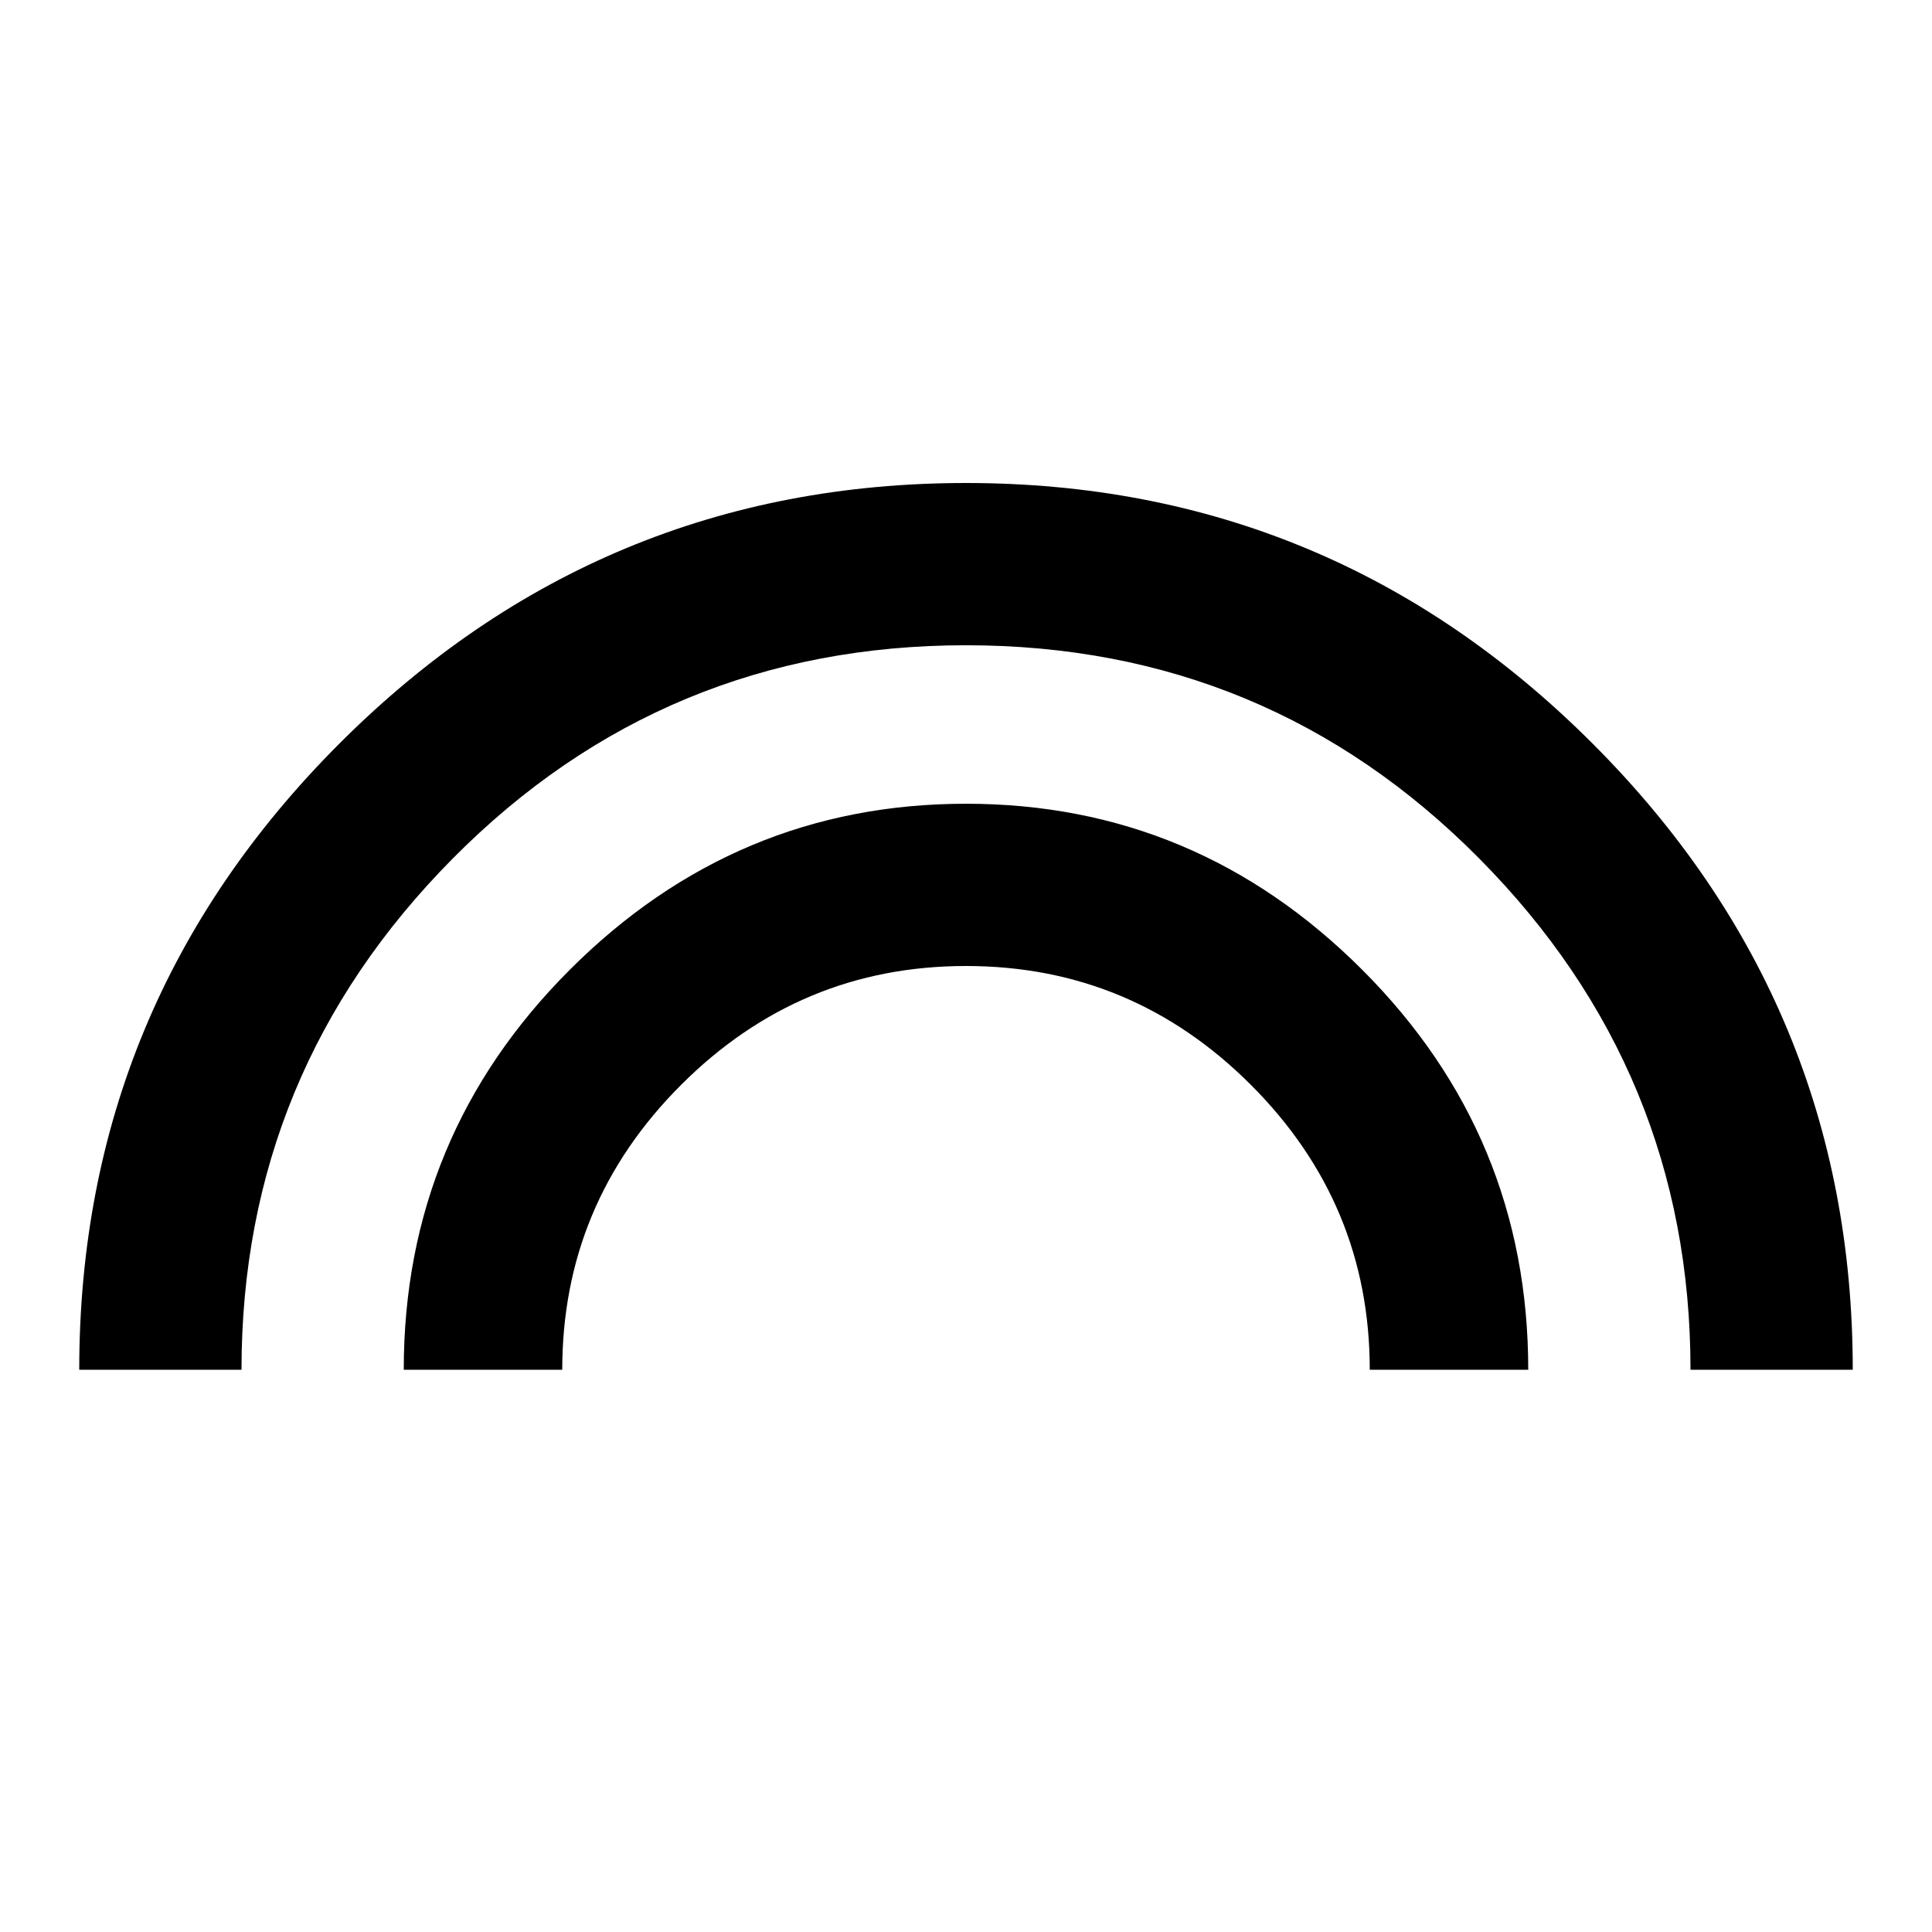
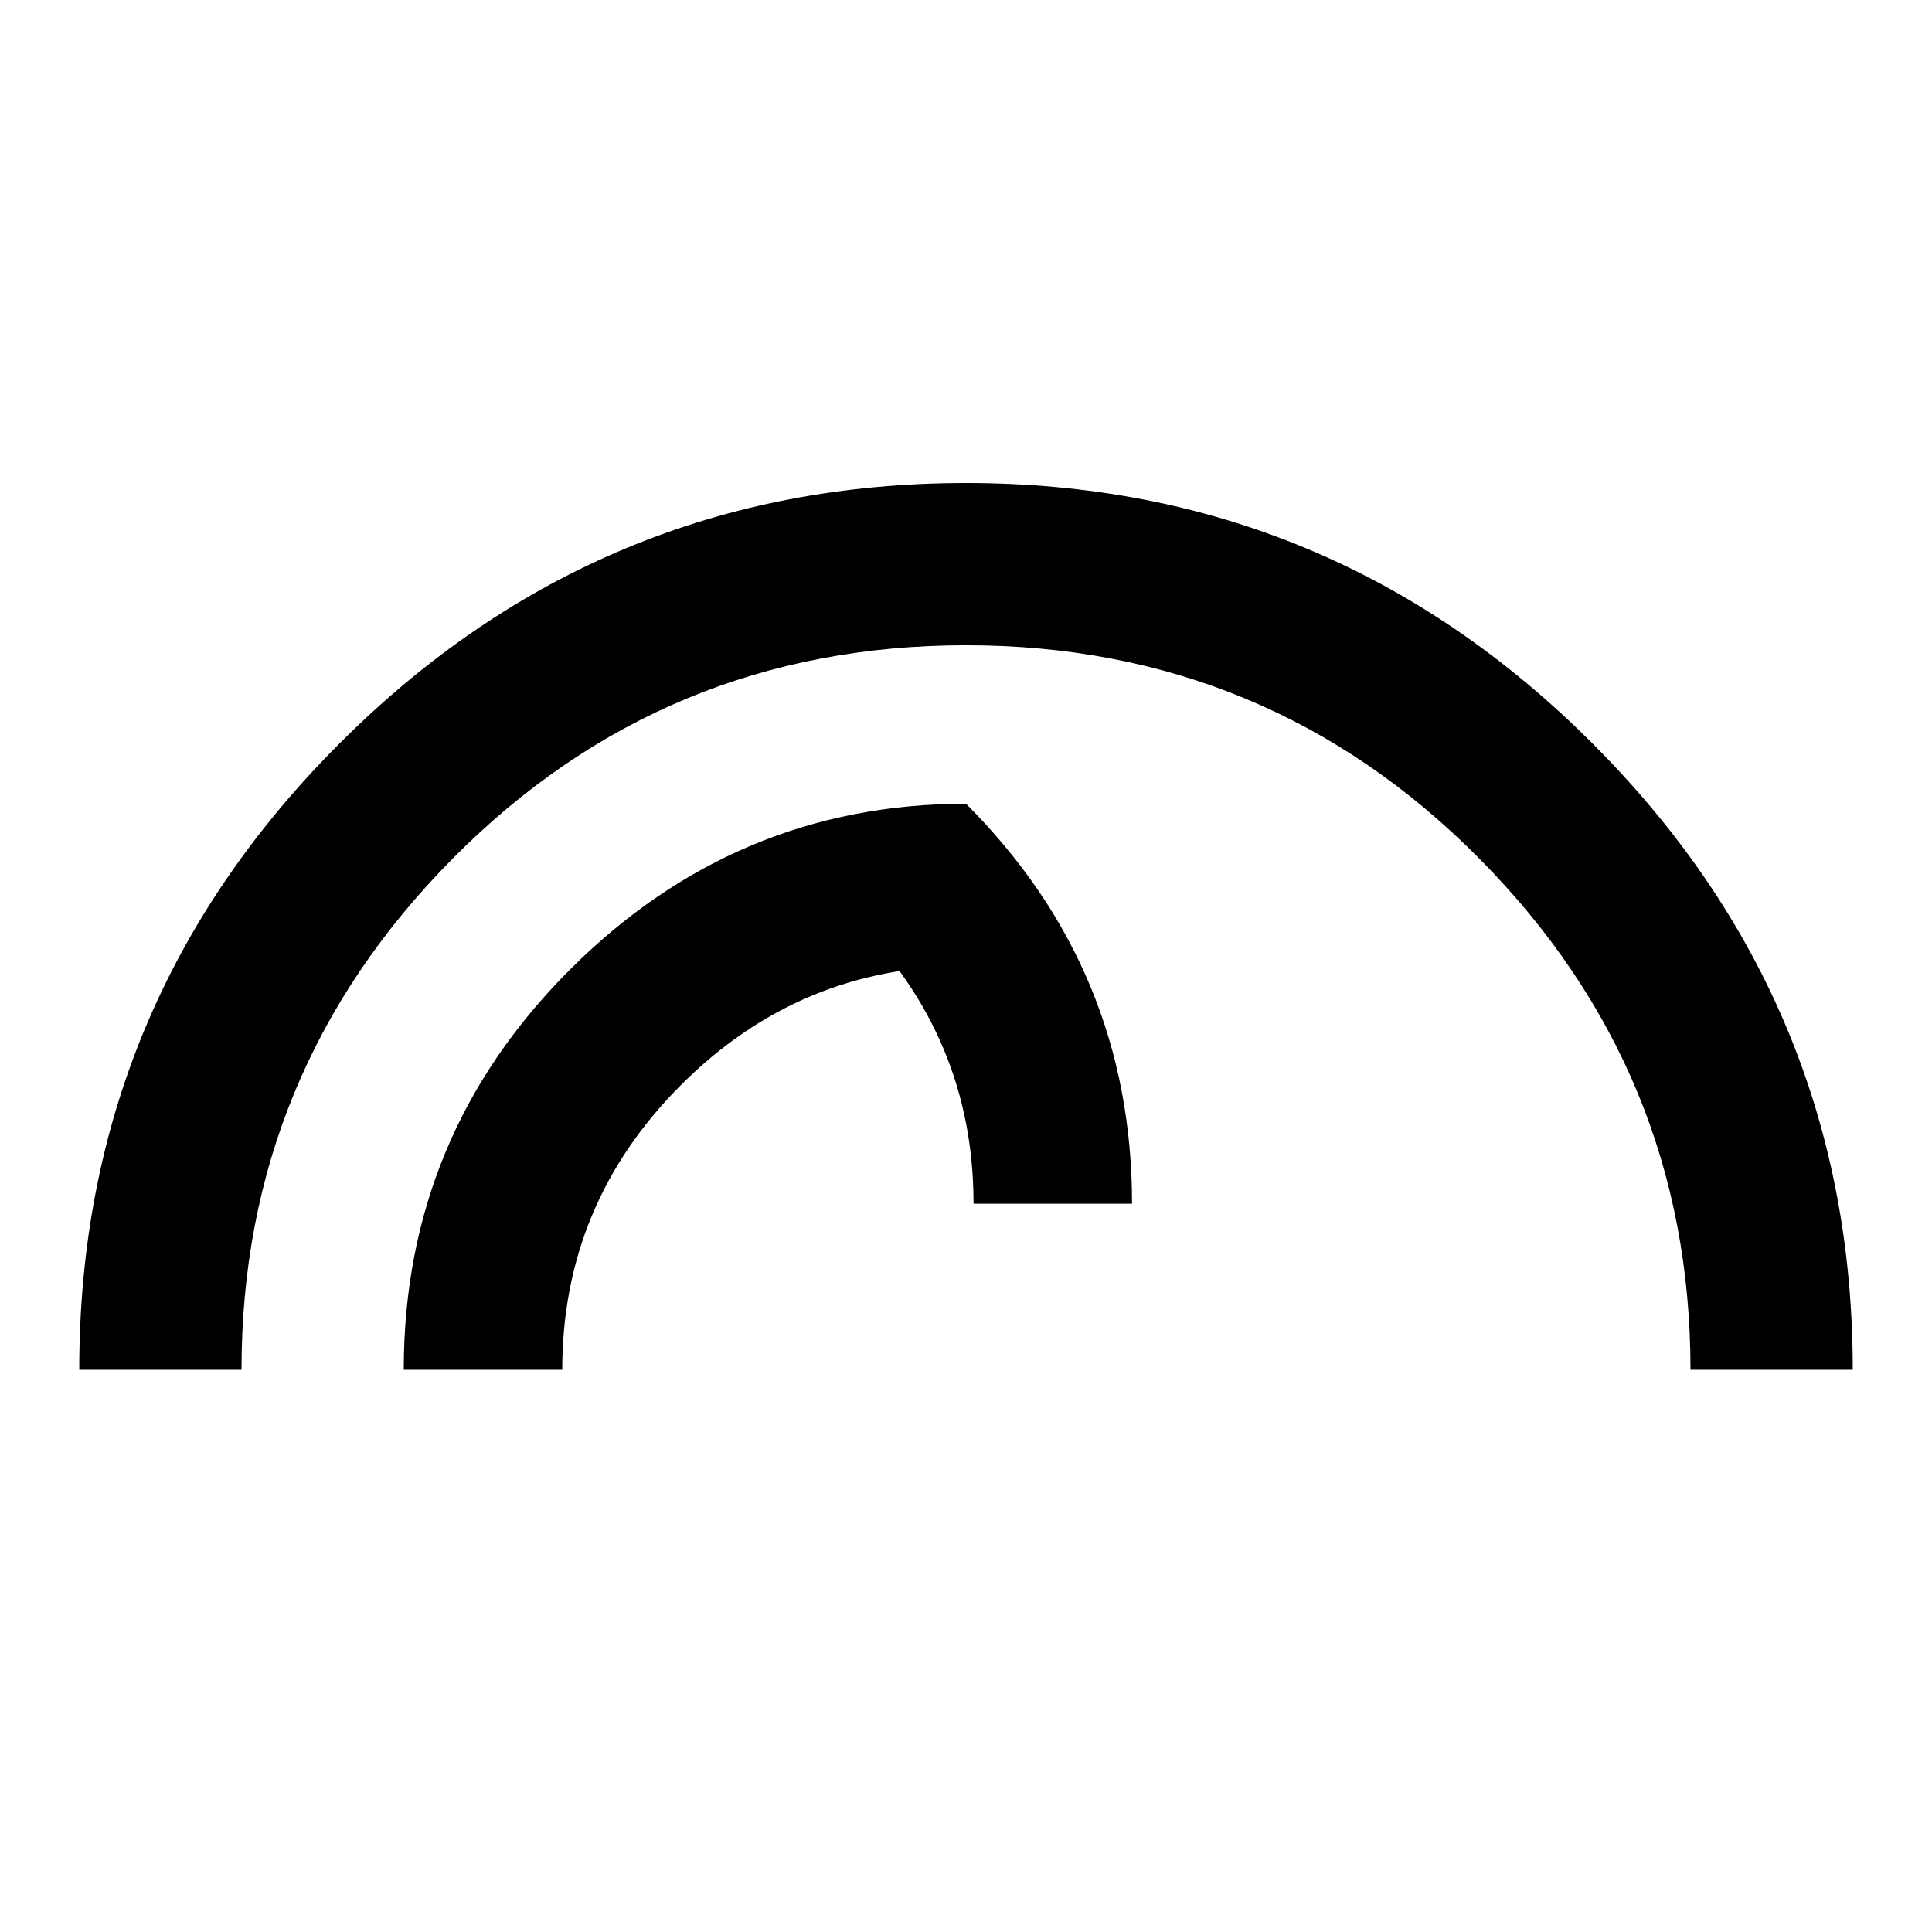
<svg xmlns="http://www.w3.org/2000/svg" version="1.1" id="looks" viewBox="0 0 512 512">
-   <path d="M90 197q69-69 166-69t166 69q69 69 69 166h-43q0-79-56-135.5T256 171q-80 0-136 56.5T64 363H21q0-97 69-166zm61 60q44-44 105-44t105 44q44 44 44 106h-42q0-44-31.5-75.5T256 256q-44 0-75.5 31.5T149 363h-42q0-62 44-106z" />
+   <path d="M90 197q69-69 166-69t166 69q69 69 69 166h-43q0-79-56-135.5T256 171q-80 0-136 56.5T64 363H21q0-97 69-166zm61 60q44-44 105-44q44 44 44 106h-42q0-44-31.5-75.5T256 256q-44 0-75.5 31.5T149 363h-42q0-62 44-106z" />
</svg>